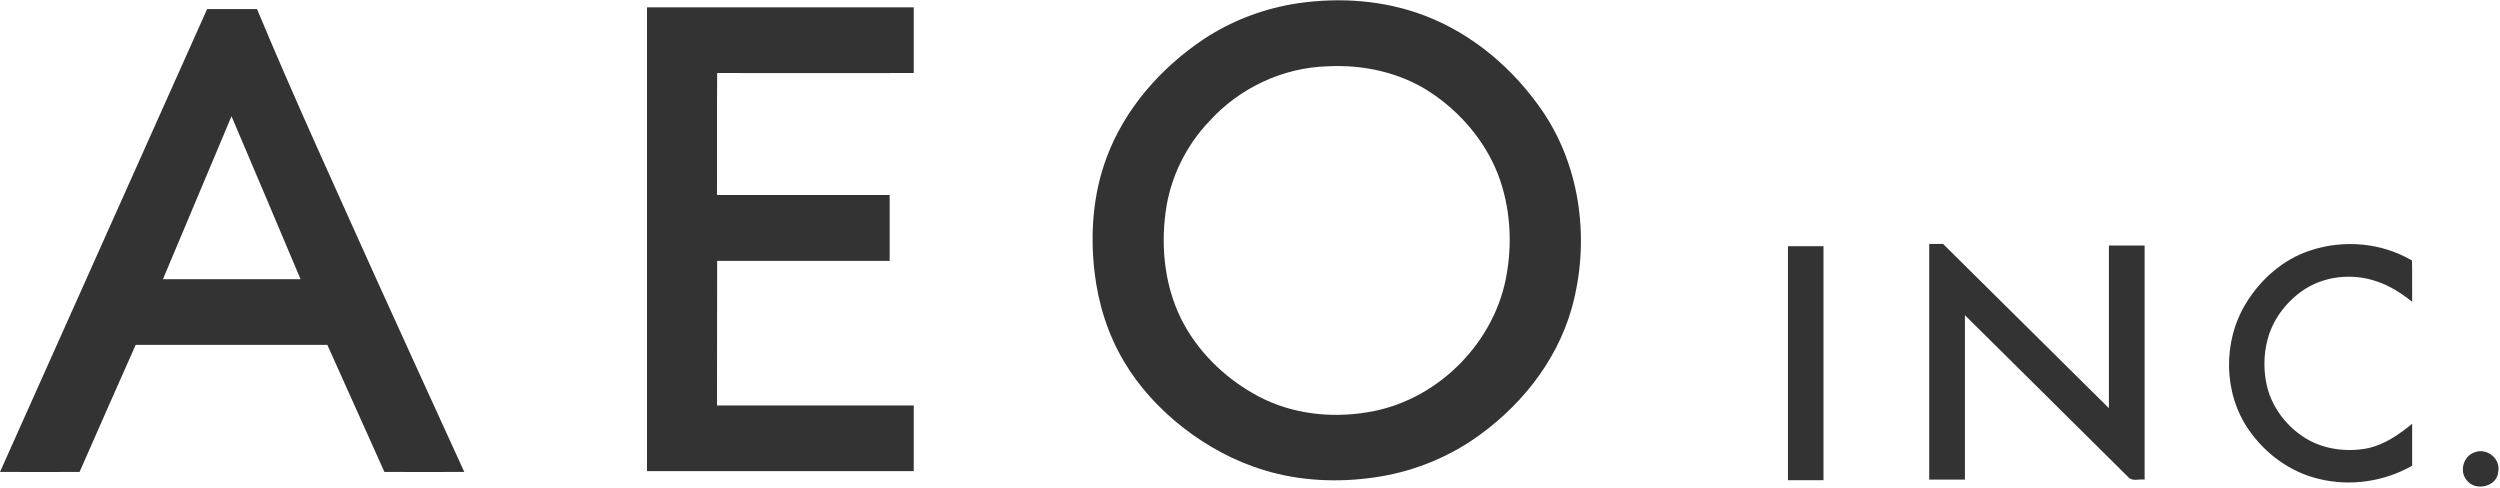
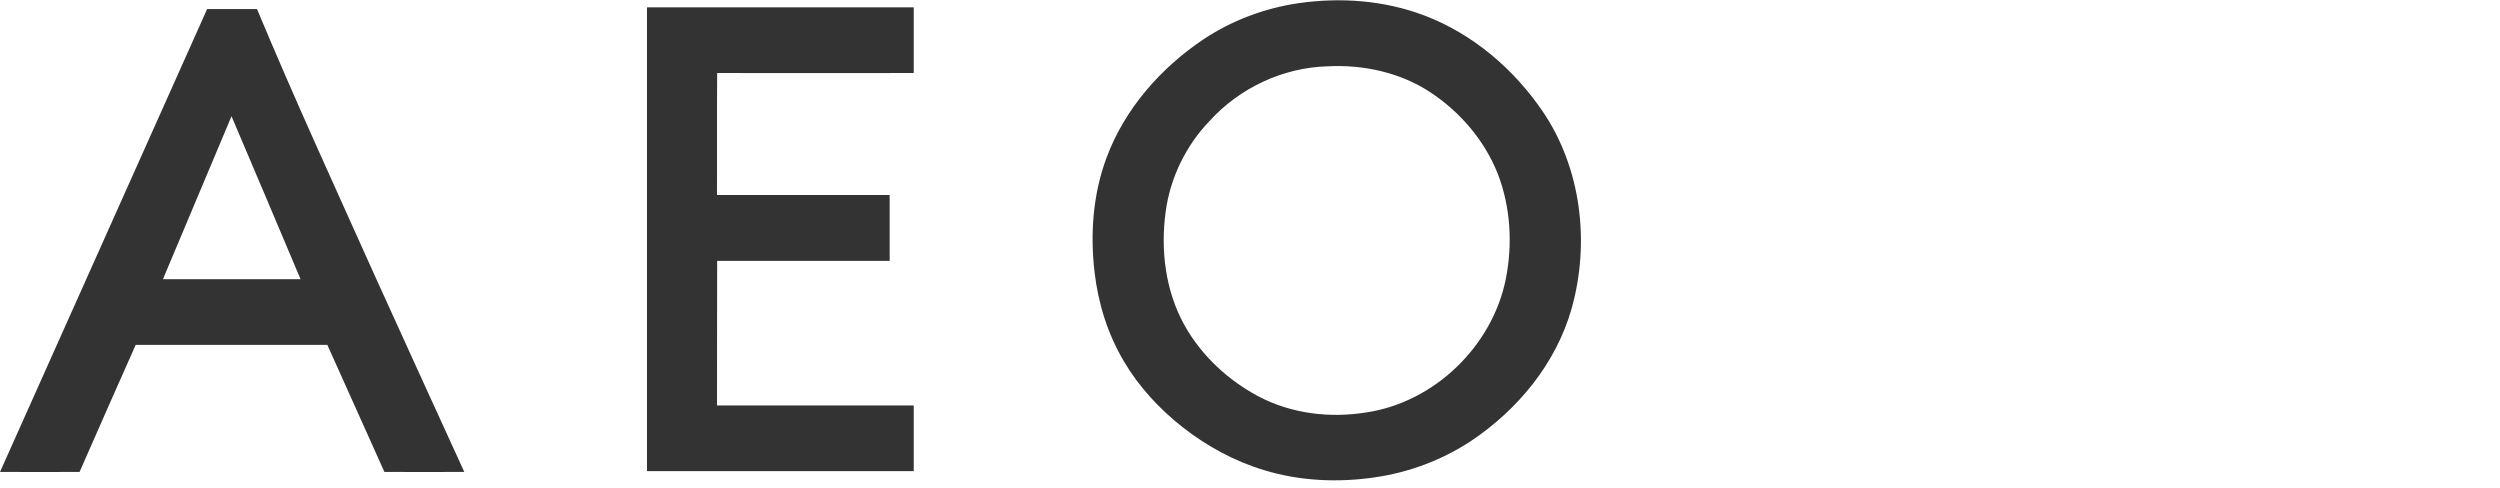
<svg xmlns="http://www.w3.org/2000/svg" version="1.2" viewBox="0 0 1568 306" width="1568" height="306">
  <title>AEO-INC@2x-svg</title>
  <style>
		.s0 { fill: #333333 } 
	</style>
  <g id="#333333ff">
    <path id="Layer" fill-rule="evenodd" class="s0" d="m814.4 2c26.4-3.8 53.9-1.8 78.9 7.7 30.4 11.5 56.1 33.5 74.3 60.2 24.3 35.8 29.7 82.5 18.1 123.7-9.8 34.5-33.9 63.6-63.4 83.2-17.9 11.7-38.3 19.4-59.4 22.5-23.3 3.5-47.4 2.5-70-4.4-18.6-5.6-35.9-15-51.2-27-14.5-11.4-27.3-25.2-36.7-41.1-10.2-17.1-16.2-36.4-18.5-56.1-2.8-24.1-1-48.9 7.5-71.7 11.3-30.6 33.9-56.3 60.9-74.4 17.8-11.8 38.3-19.5 59.5-22.6zm18.1 39.6c-27.8 0.8-54.9 13.5-73.6 34-15 15.5-25 35.9-27.8 57.3-3.3 24.1-0.1 49.5 11.7 70.9 10.7 19.2 27.4 34.7 46.7 44.9 20.7 10.9 45 13.7 67.9 9.9 42.4-6.5 78.5-41.5 87-83.4 4.4-21.9 3.1-45.3-5-66.2-8.3-21-23.6-38.8-42.4-51.2-18.9-12.4-42-17.4-64.5-16.2zm-426.7-37q83.6 0 167.3 0 0 20.6 0 41.2c-41.1 0-82.2 0.1-123.3 0-0.2 25.5 0 51-0.1 76.5 36.1 0 72.2 0 108.3 0q0 20.6 0 41.3-54.1 0-108.2 0c-0.1 30.2 0 60.4-0.1 90.7 41.1 0 82.3 0 123.4 0q0 20.6 0 41.2-83.7 0-167.3 0 0-145.4 0-290.9zm-275.9 1.1c10.4 0 20.9 0 31.3 0 23.7 56.8 49.4 112.7 74.6 168.8q27.6 60.8 55.4 121.5c-16.7 0-33.4 0.1-50.1 0q-17.9-39.8-35.8-79.7-60.1 0-120.2 0-17.7 39.8-35.2 79.7c-16.6 0.1-33.3 0-49.9 0q64.9-145.1 129.9-290.3zm15.3 67.2q-21.5 51.1-43 102.2 43.1 0 86.3 0c-14.4-34.1-28.8-68.2-43.3-102.2z" />
-     <path id="Layer" class="s0" d="m1210 153q4.3 0 8.7 0 52 51.5 104 103c0-34 0-68 0-102 7.5 0 14.9 0 22.4 0q0 73.4 0 146.8c-3.4-0.5-7.6 1.3-10.1-1.4-34.2-34-68.4-67.8-102.6-101.7q0 51.5 0 103.1-11.2 0-22.4 0 0-73.9 0-147.8zm239 4.1c21-7 44.7-4.9 63.8 6.3 0.2 8.6 0 17.3 0.1 25.9-6.6-5.3-13.9-10-21.9-12.7-15.6-5.5-33.8-3.6-47.4 6.1-10.2 7.3-18.2 18-21.4 30.3-2.6 9.9-2.6 20.4-0.1 30.2 3.5 13.3 12.6 24.8 24.3 31.9 11.6 6.9 25.8 8.6 38.9 6 10.4-2.3 19.4-8.6 27.6-15.3q0 13.2 0 26.3c-17.5 10-38.8 13.1-58.4 8.3-17.9-4.2-33.6-15.7-44-30.7-16.1-23.1-16.5-55.6-1.8-79.5 9.2-15.1 23.4-27.6 40.3-33.1zm-327.6-2.7q11.2 0 22.3 0 0 73.4 0 146.8-11.1 0-22.3 0 0-73.4 0-146.8zm431 129.2c7.4-2.8 16.1 4.2 14.5 12.1-0.4 9.4-14.1 12.8-19.6 5.7-5.1-5.6-2.3-15.7 5.1-17.8z" />
  </g>
</svg>